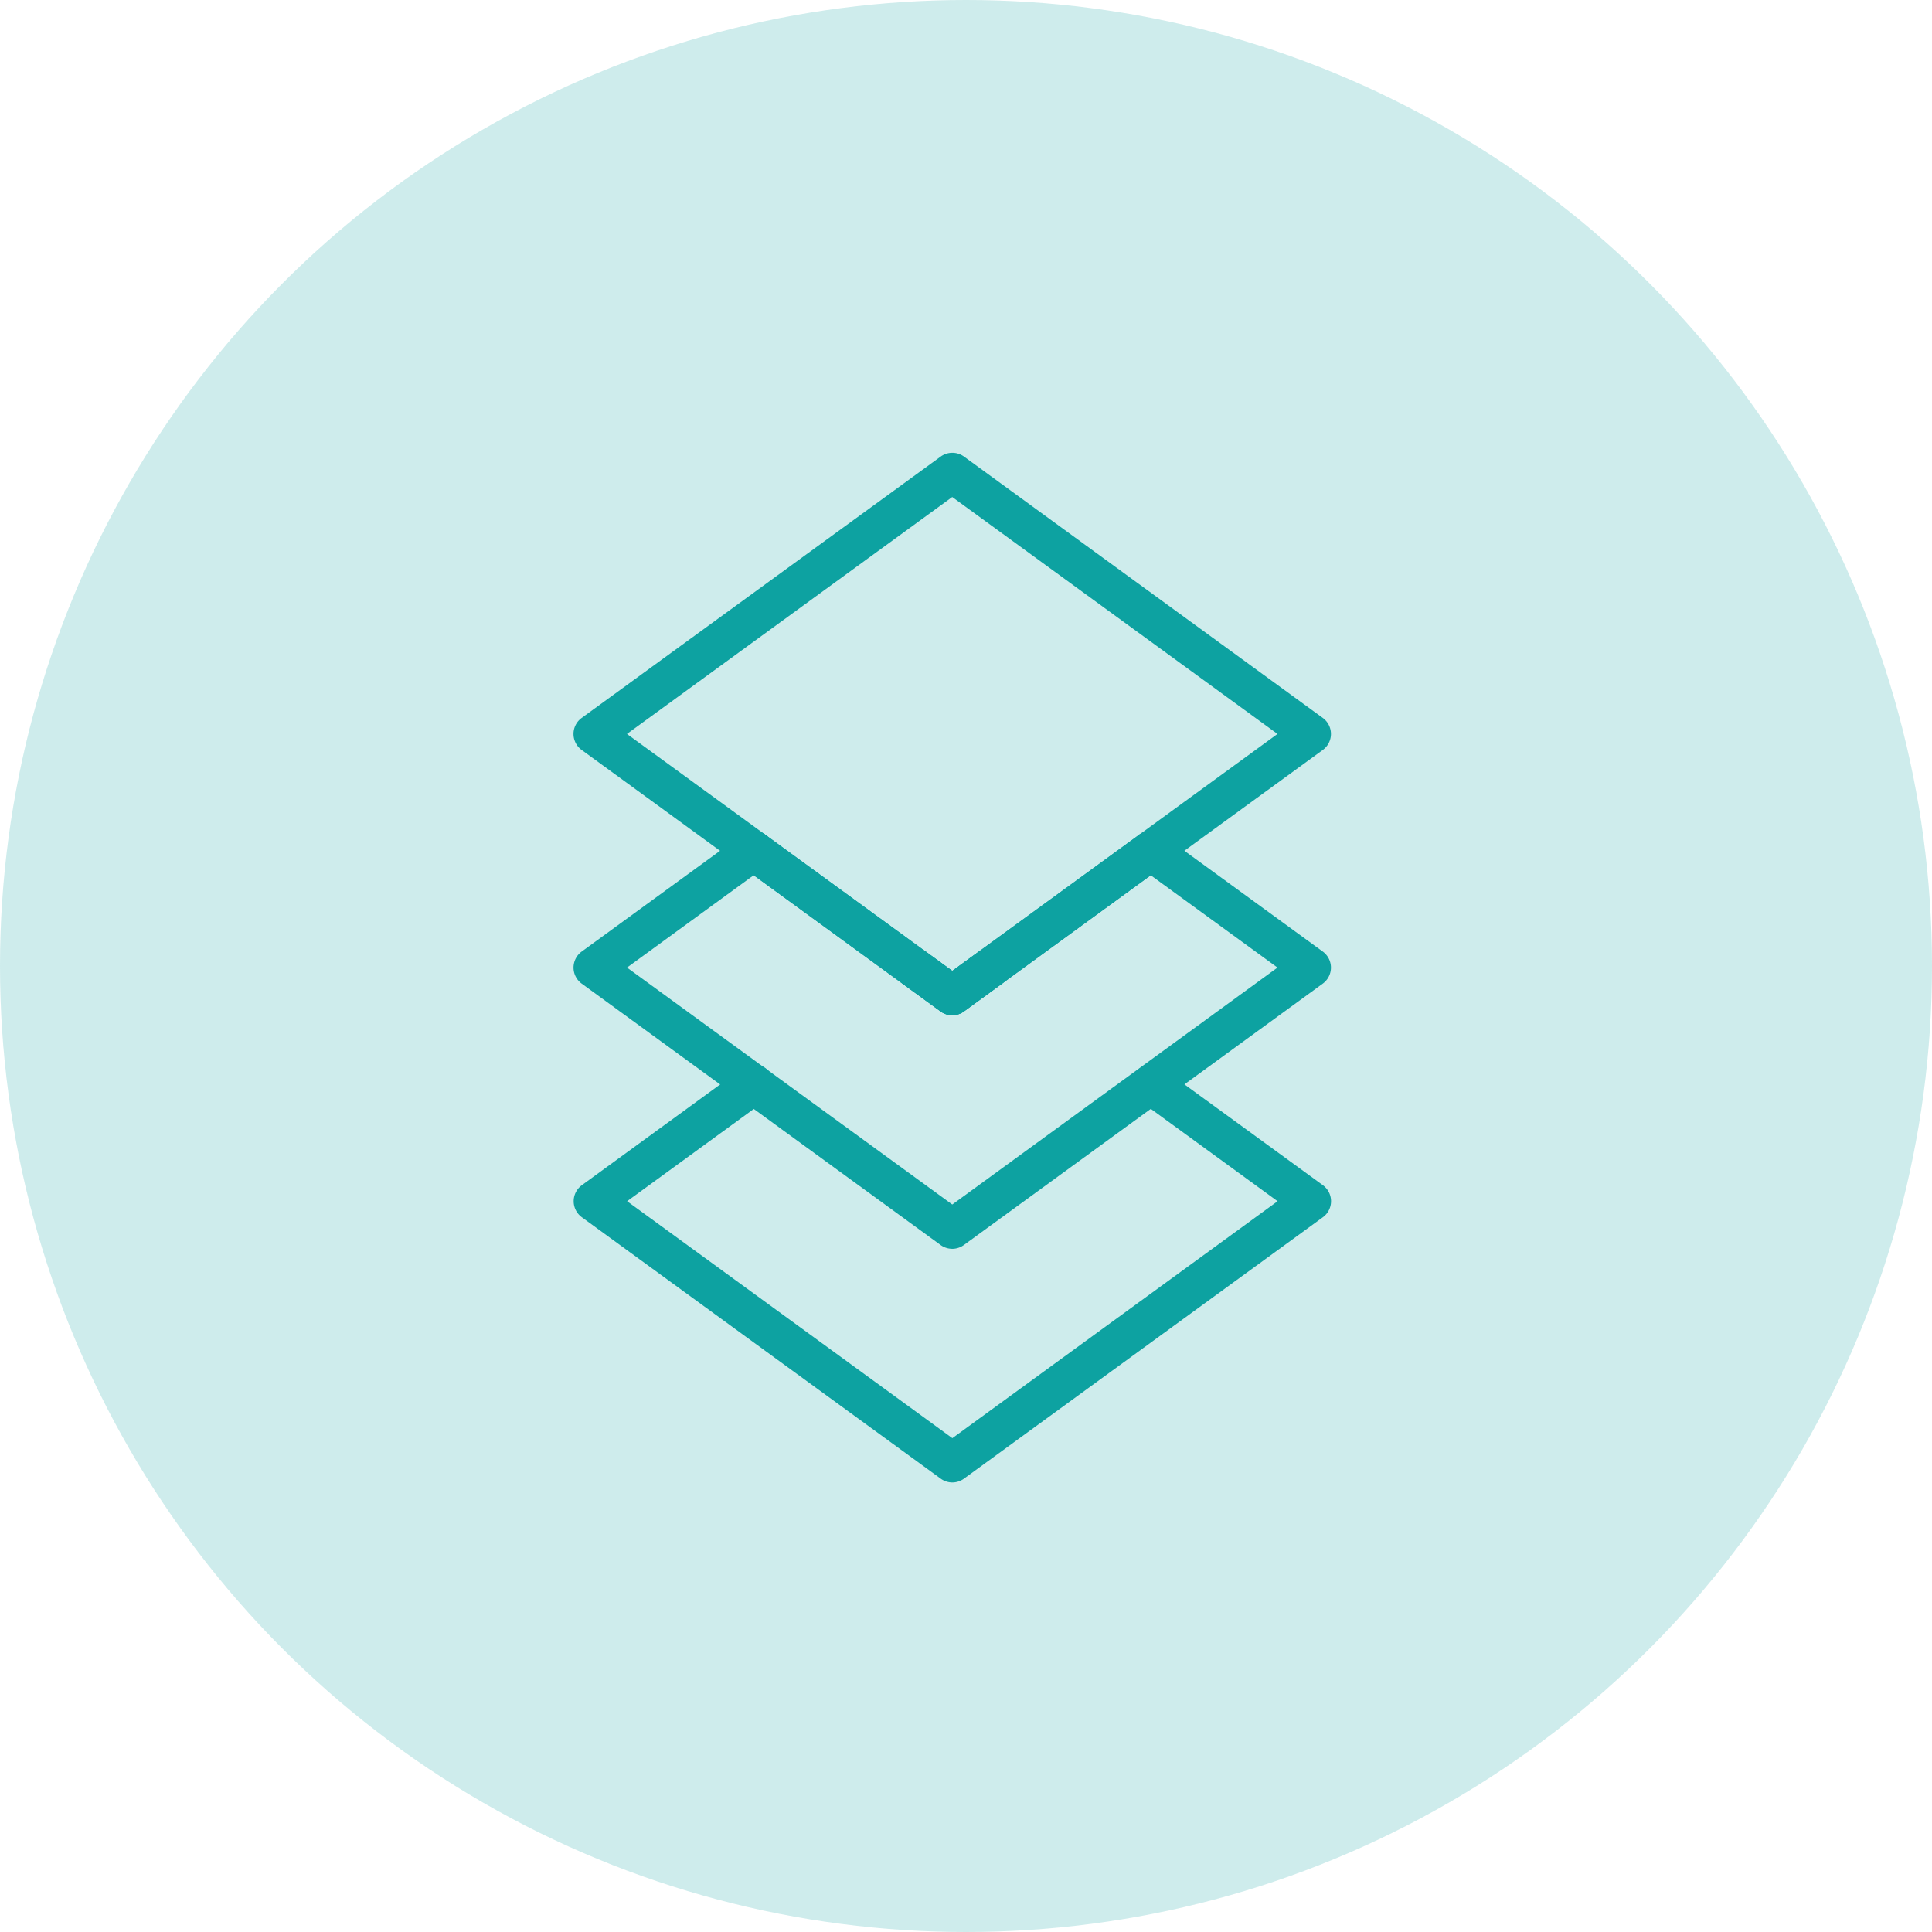
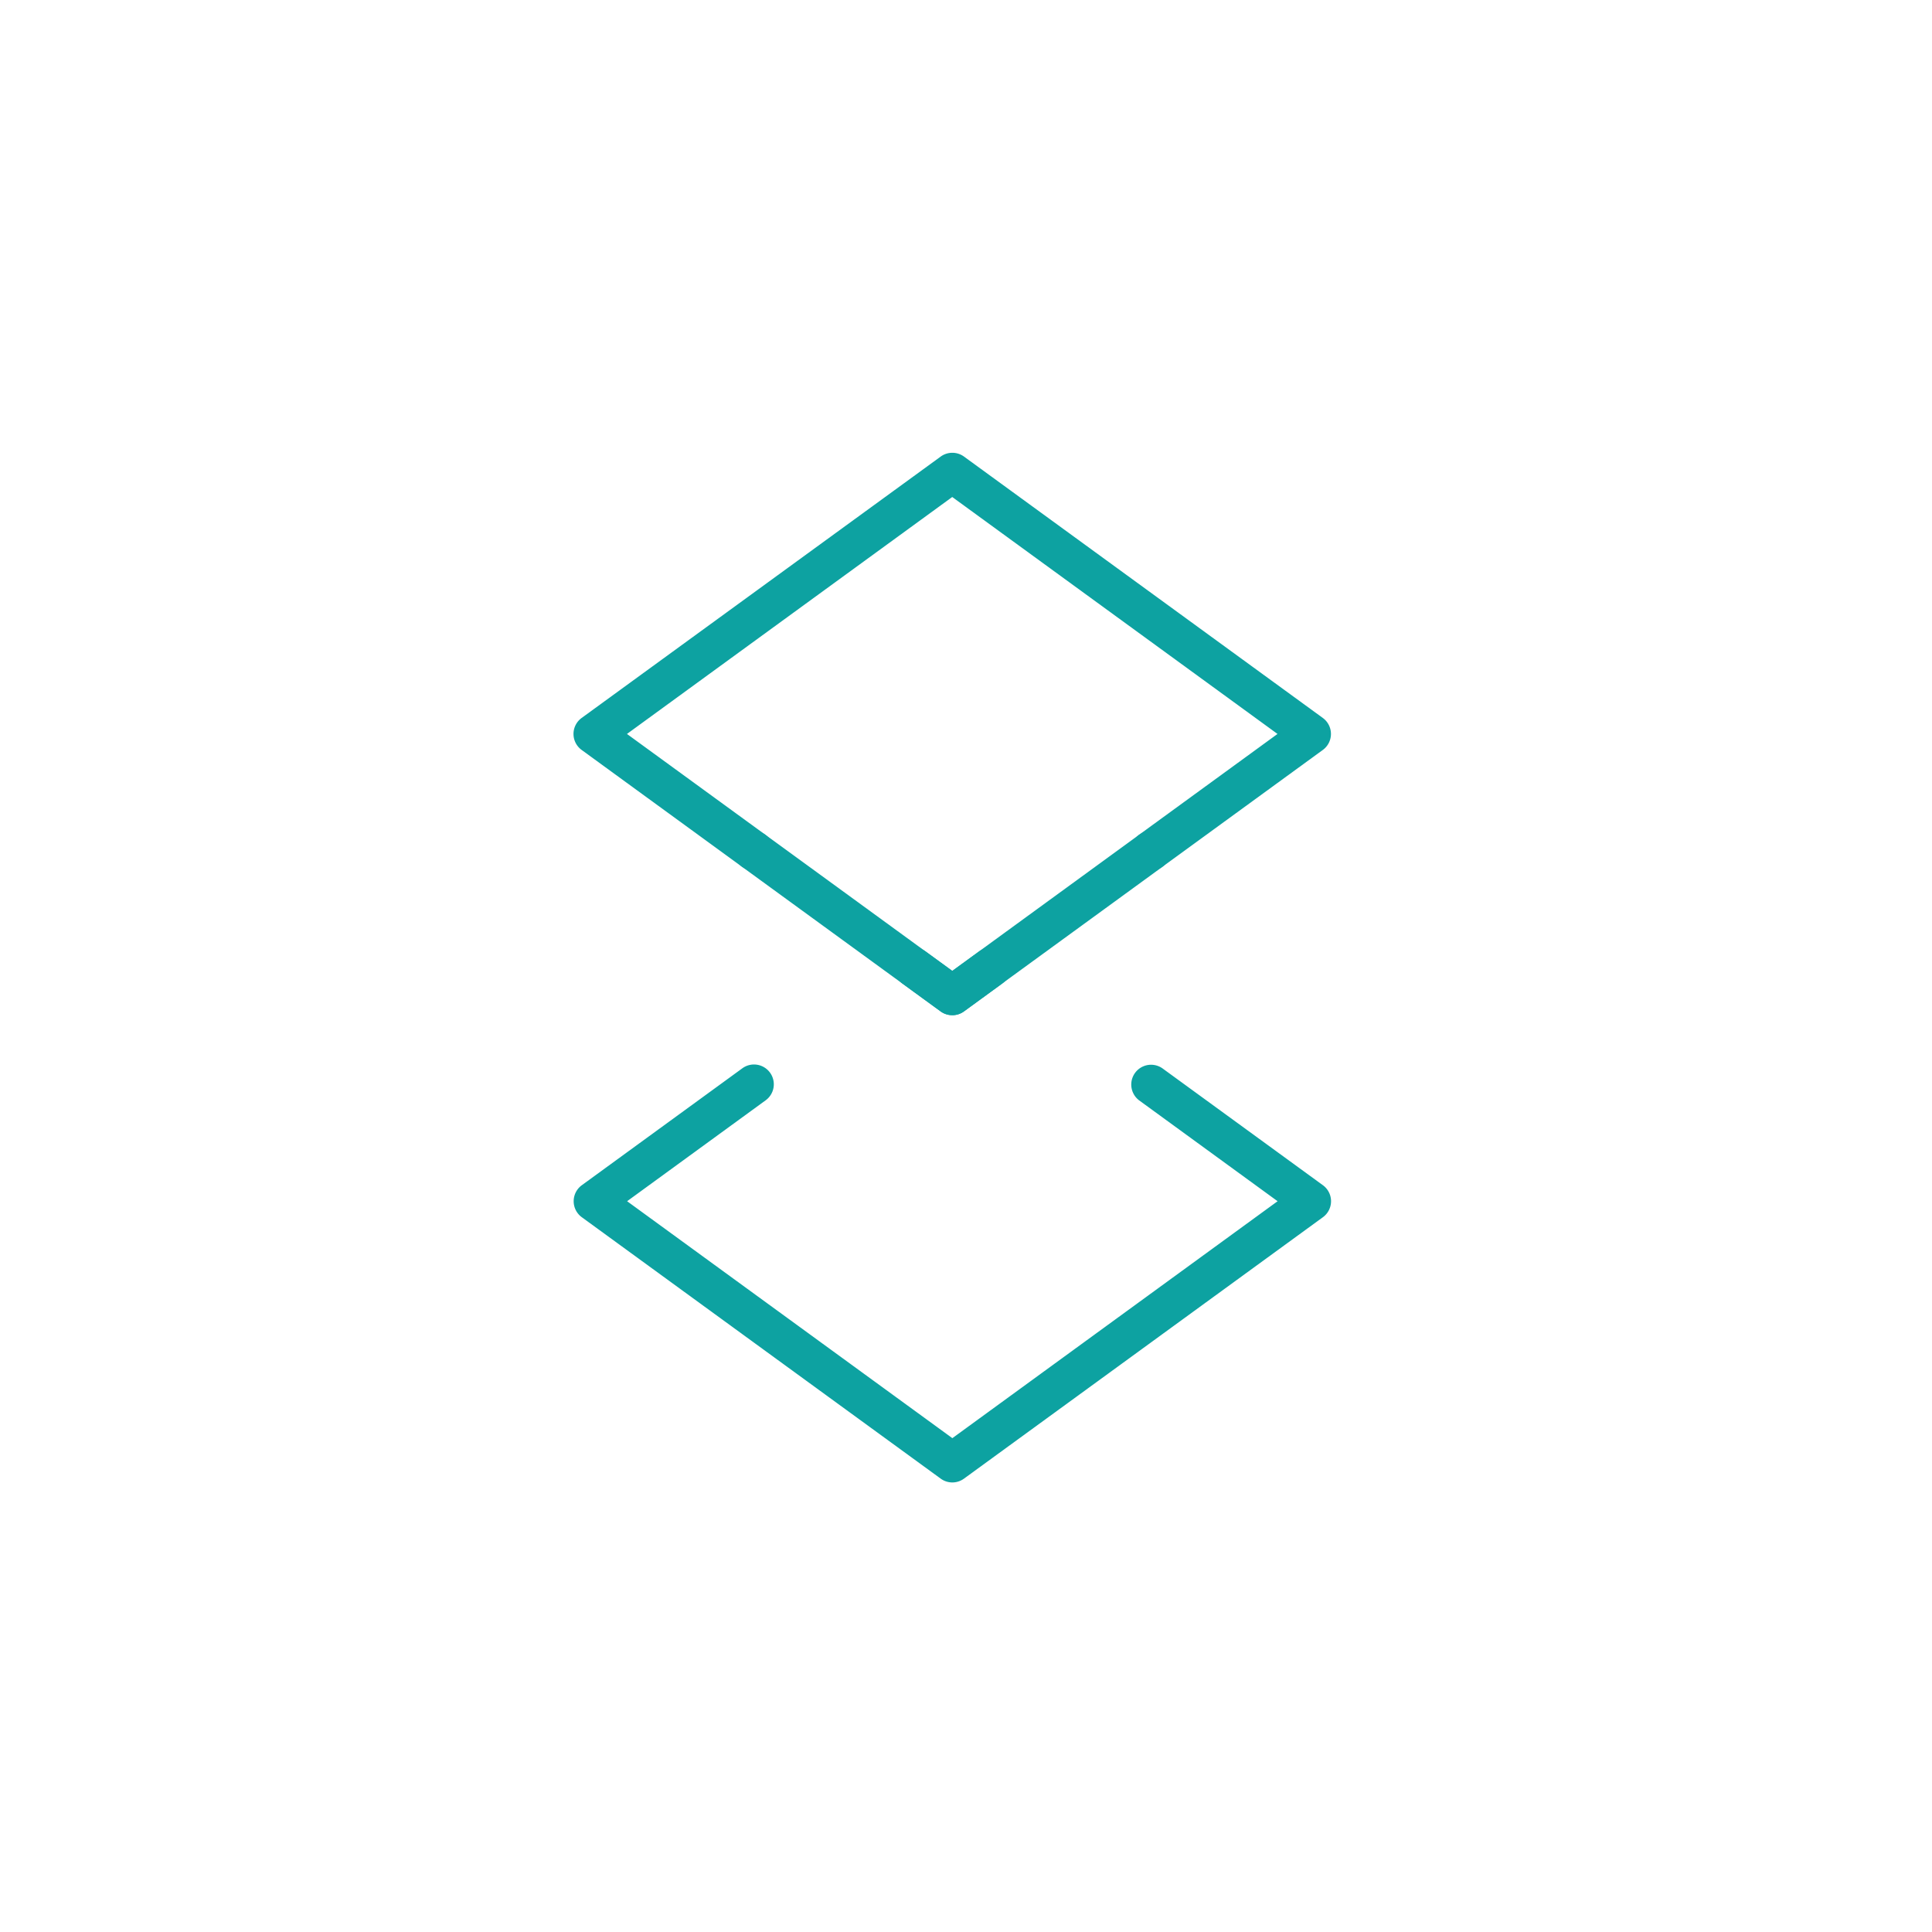
<svg xmlns="http://www.w3.org/2000/svg" id="stacks" width="64" height="64" viewBox="0 0 64 64">
  <g id="stacks-2" data-name="stacks">
-     <circle id="Ellipse_649" data-name="Ellipse 649" cx="32" cy="32" r="32" fill="rgba(13,162,161,0.2)" />
-   </g>
+     </g>
  <g id="Group_174186" data-name="Group 174186" transform="translate(889.411 1461.997)">
    <path id="Path_141588" data-name="Path 141588" d="M197.778,60.891a.655.655,0,0,1-.387-1.187l4.584-3.339L191.2,48.516l-10.775,7.849,4.584,3.339a.656.656,0,1,1-.773,1.061l-5.312-3.87a.655.655,0,0,1,0-1.06l11.893-8.658h0a.656.656,0,0,1,.773,0l11.886,8.658h0a.656.656,0,0,1,0,1.06l-5.313,3.87a.652.652,0,0,1-.386.125Z" transform="translate(-1049.067 -1494.049)" fill="#0da2a1" />
    <path id="Path_141589" data-name="Path 141589" d="M258.529,224.286a.653.653,0,0,1-.386-.125l-6.577-4.79a.656.656,0,0,1,.773-1.061l6.19,4.51,6.19-4.51a.656.656,0,1,1,.772,1.061l-6.577,4.79A.653.653,0,0,1,258.529,224.286Z" transform="translate(-1116.395 -1652.654)" fill="#0da2a1" />
-     <path id="Path_141590" data-name="Path 141590" d="M191.181,232.03a.657.657,0,0,1-.386-.125l-11.89-8.66h0a.656.656,0,0,1,0-1.061l5.312-3.869a.656.656,0,0,1,.773,0l6.19,4.51,6.19-4.51h0a.656.656,0,0,1,.773,0l5.312,3.869a.656.656,0,0,1,0,1.061l-11.89,8.66a.658.658,0,0,1-.386.126Zm-10.774-9.316,10.774,7.849,10.774-7.849-4.2-3.058-6.19,4.51h0a.656.656,0,0,1-.773,0l-6.19-4.51Z" transform="translate(-1049.047 -1652.659)" fill="#0da2a1" />
    <path id="Path_141591" data-name="Path 141591" d="M191.2,337.609a.655.655,0,0,1-.386-.126l-11.889-8.66a.656.656,0,0,1,0-1.06l5.312-3.869a.656.656,0,1,1,.773,1.06l-4.584,3.339,10.774,7.849,10.774-7.849-4.584-3.339a.656.656,0,0,1,.773-1.06l5.312,3.869a.656.656,0,0,1,0,1.06l-11.89,8.66a.656.656,0,0,1-.386.126Z" transform="translate(-1049.063 -1750.498)" fill="#0da2a1" />
    <path id="Path_141592" data-name="Path 141592" d="M325.691,273.273a.654.654,0,0,1-.386-.125l-1.264-.921h0a.656.656,0,0,1,.773-1.061l.879.64.879-.64a.656.656,0,0,1,.773,1.061l-1.264.921a.653.653,0,0,1-.386.126Z" transform="translate(-1183.557 -1701.641)" fill="#0da2a1" />
  </g>
</svg>